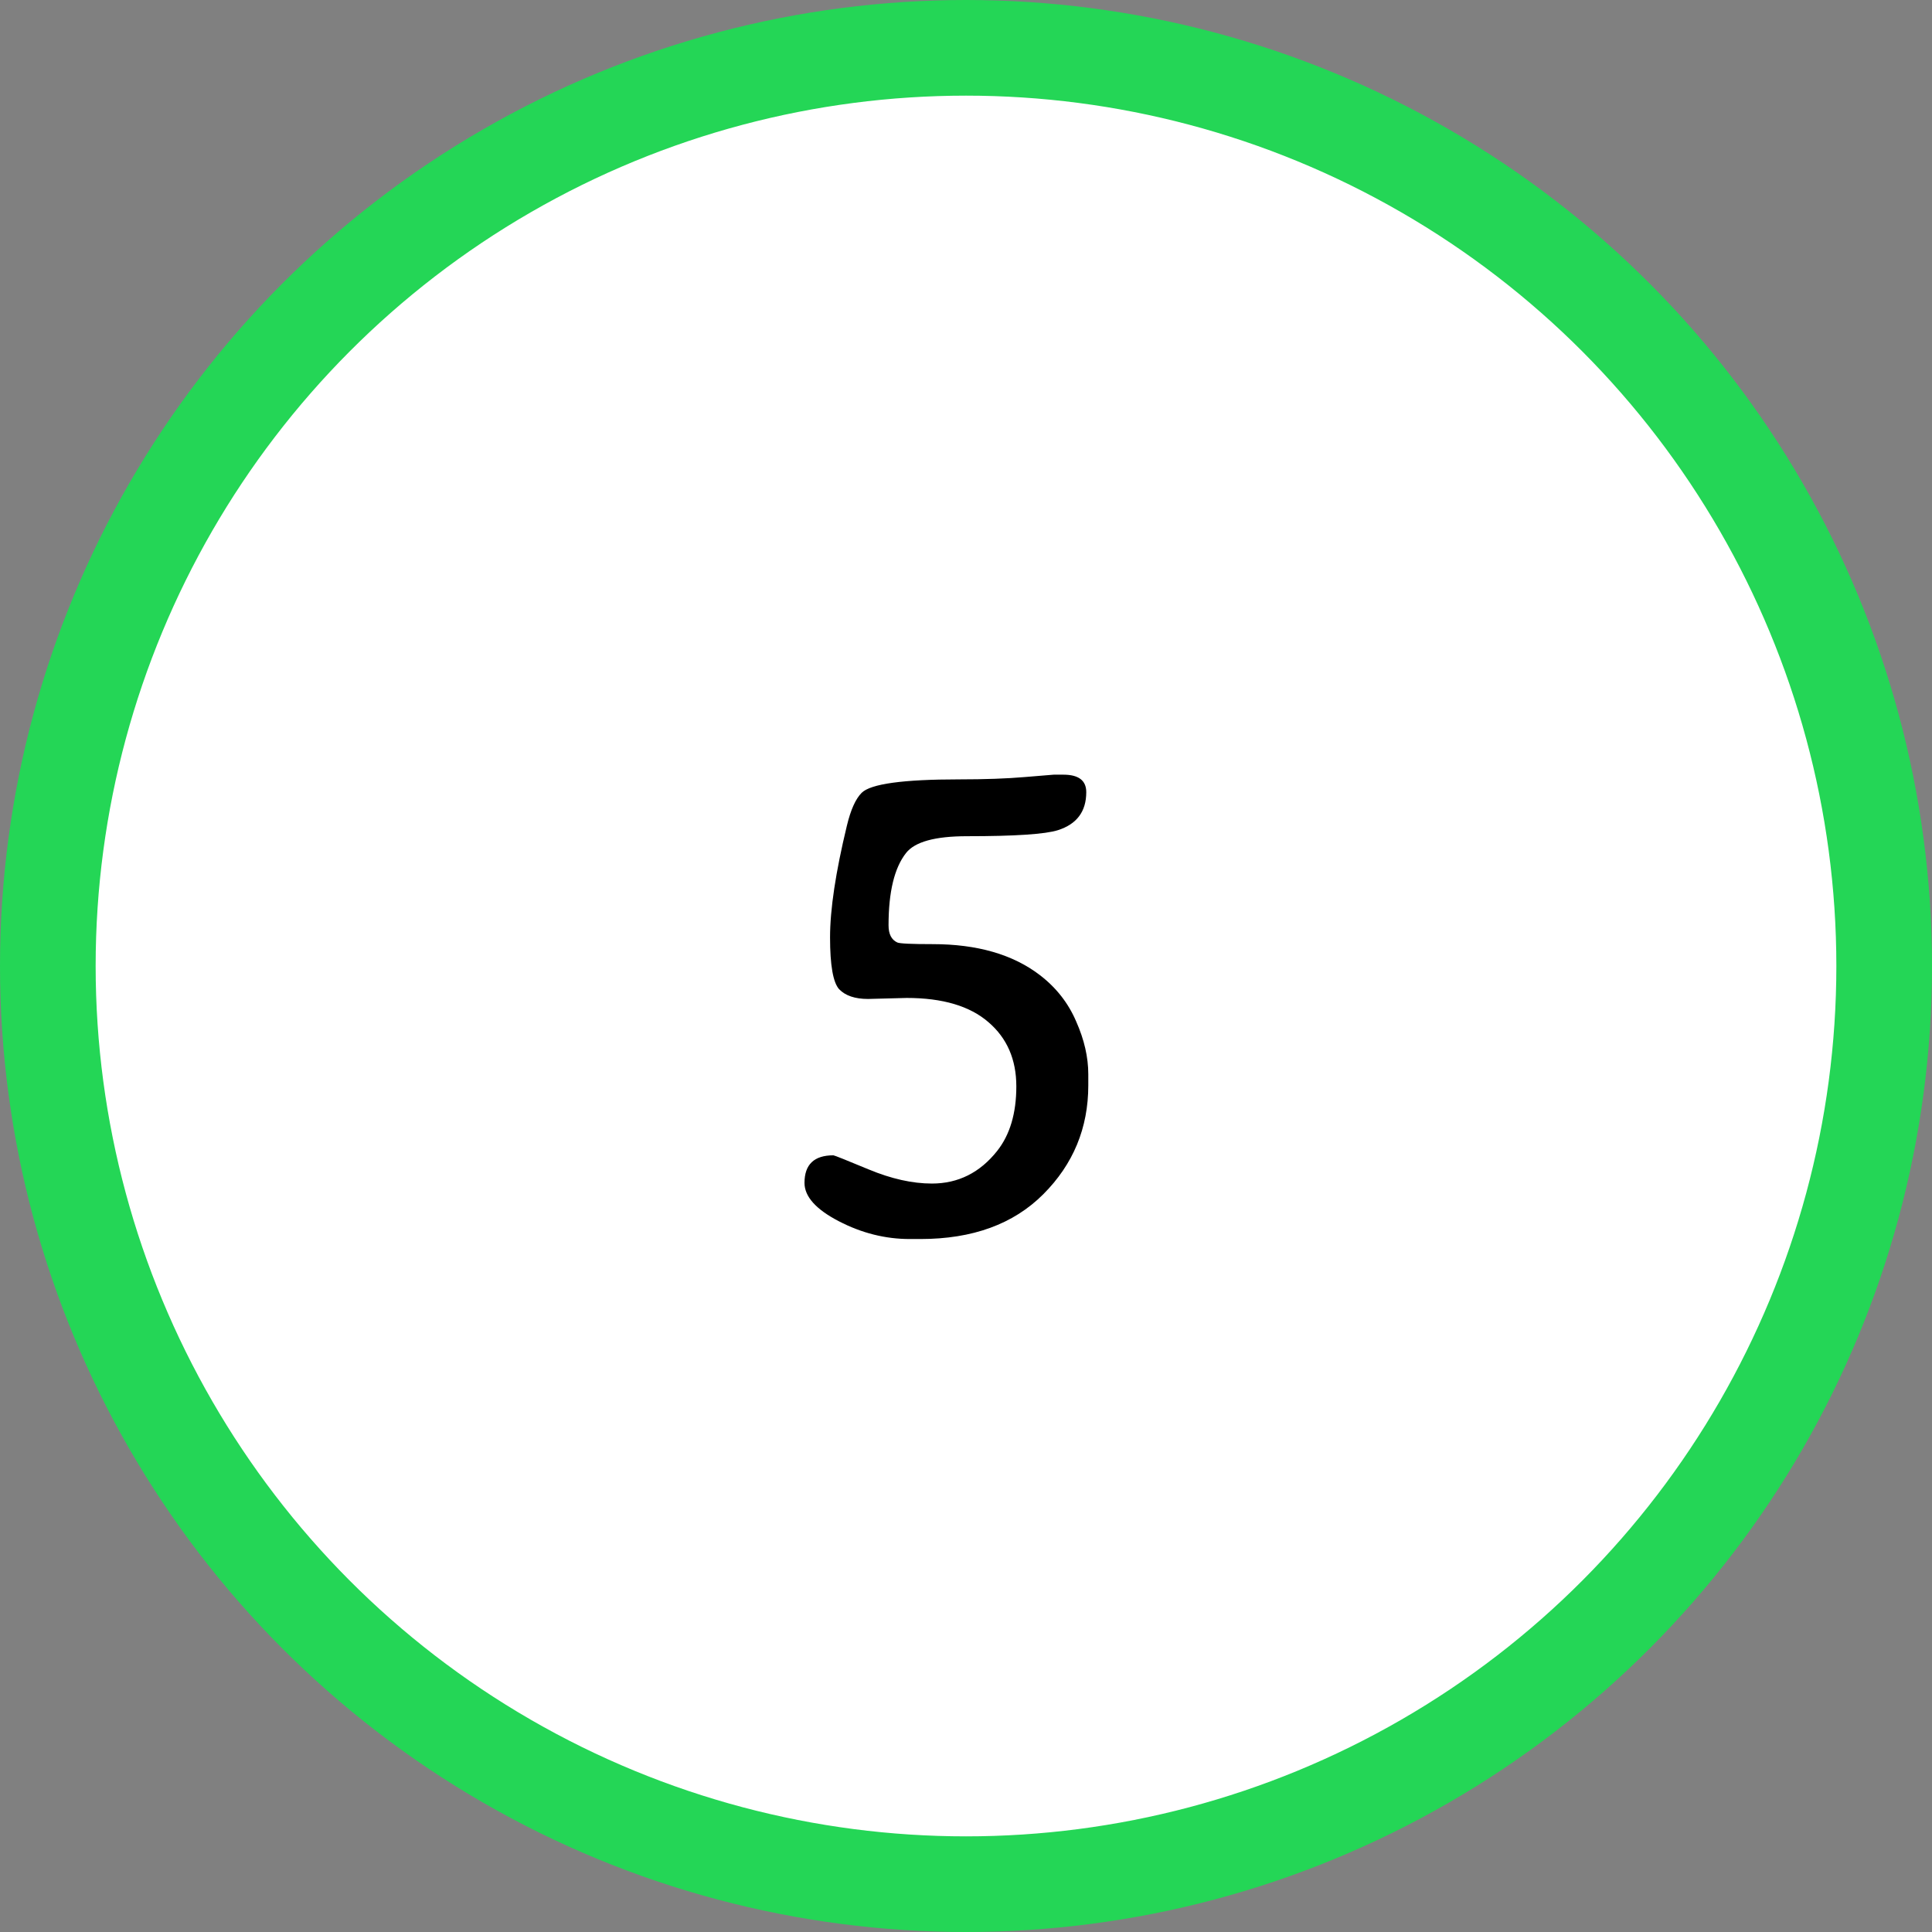
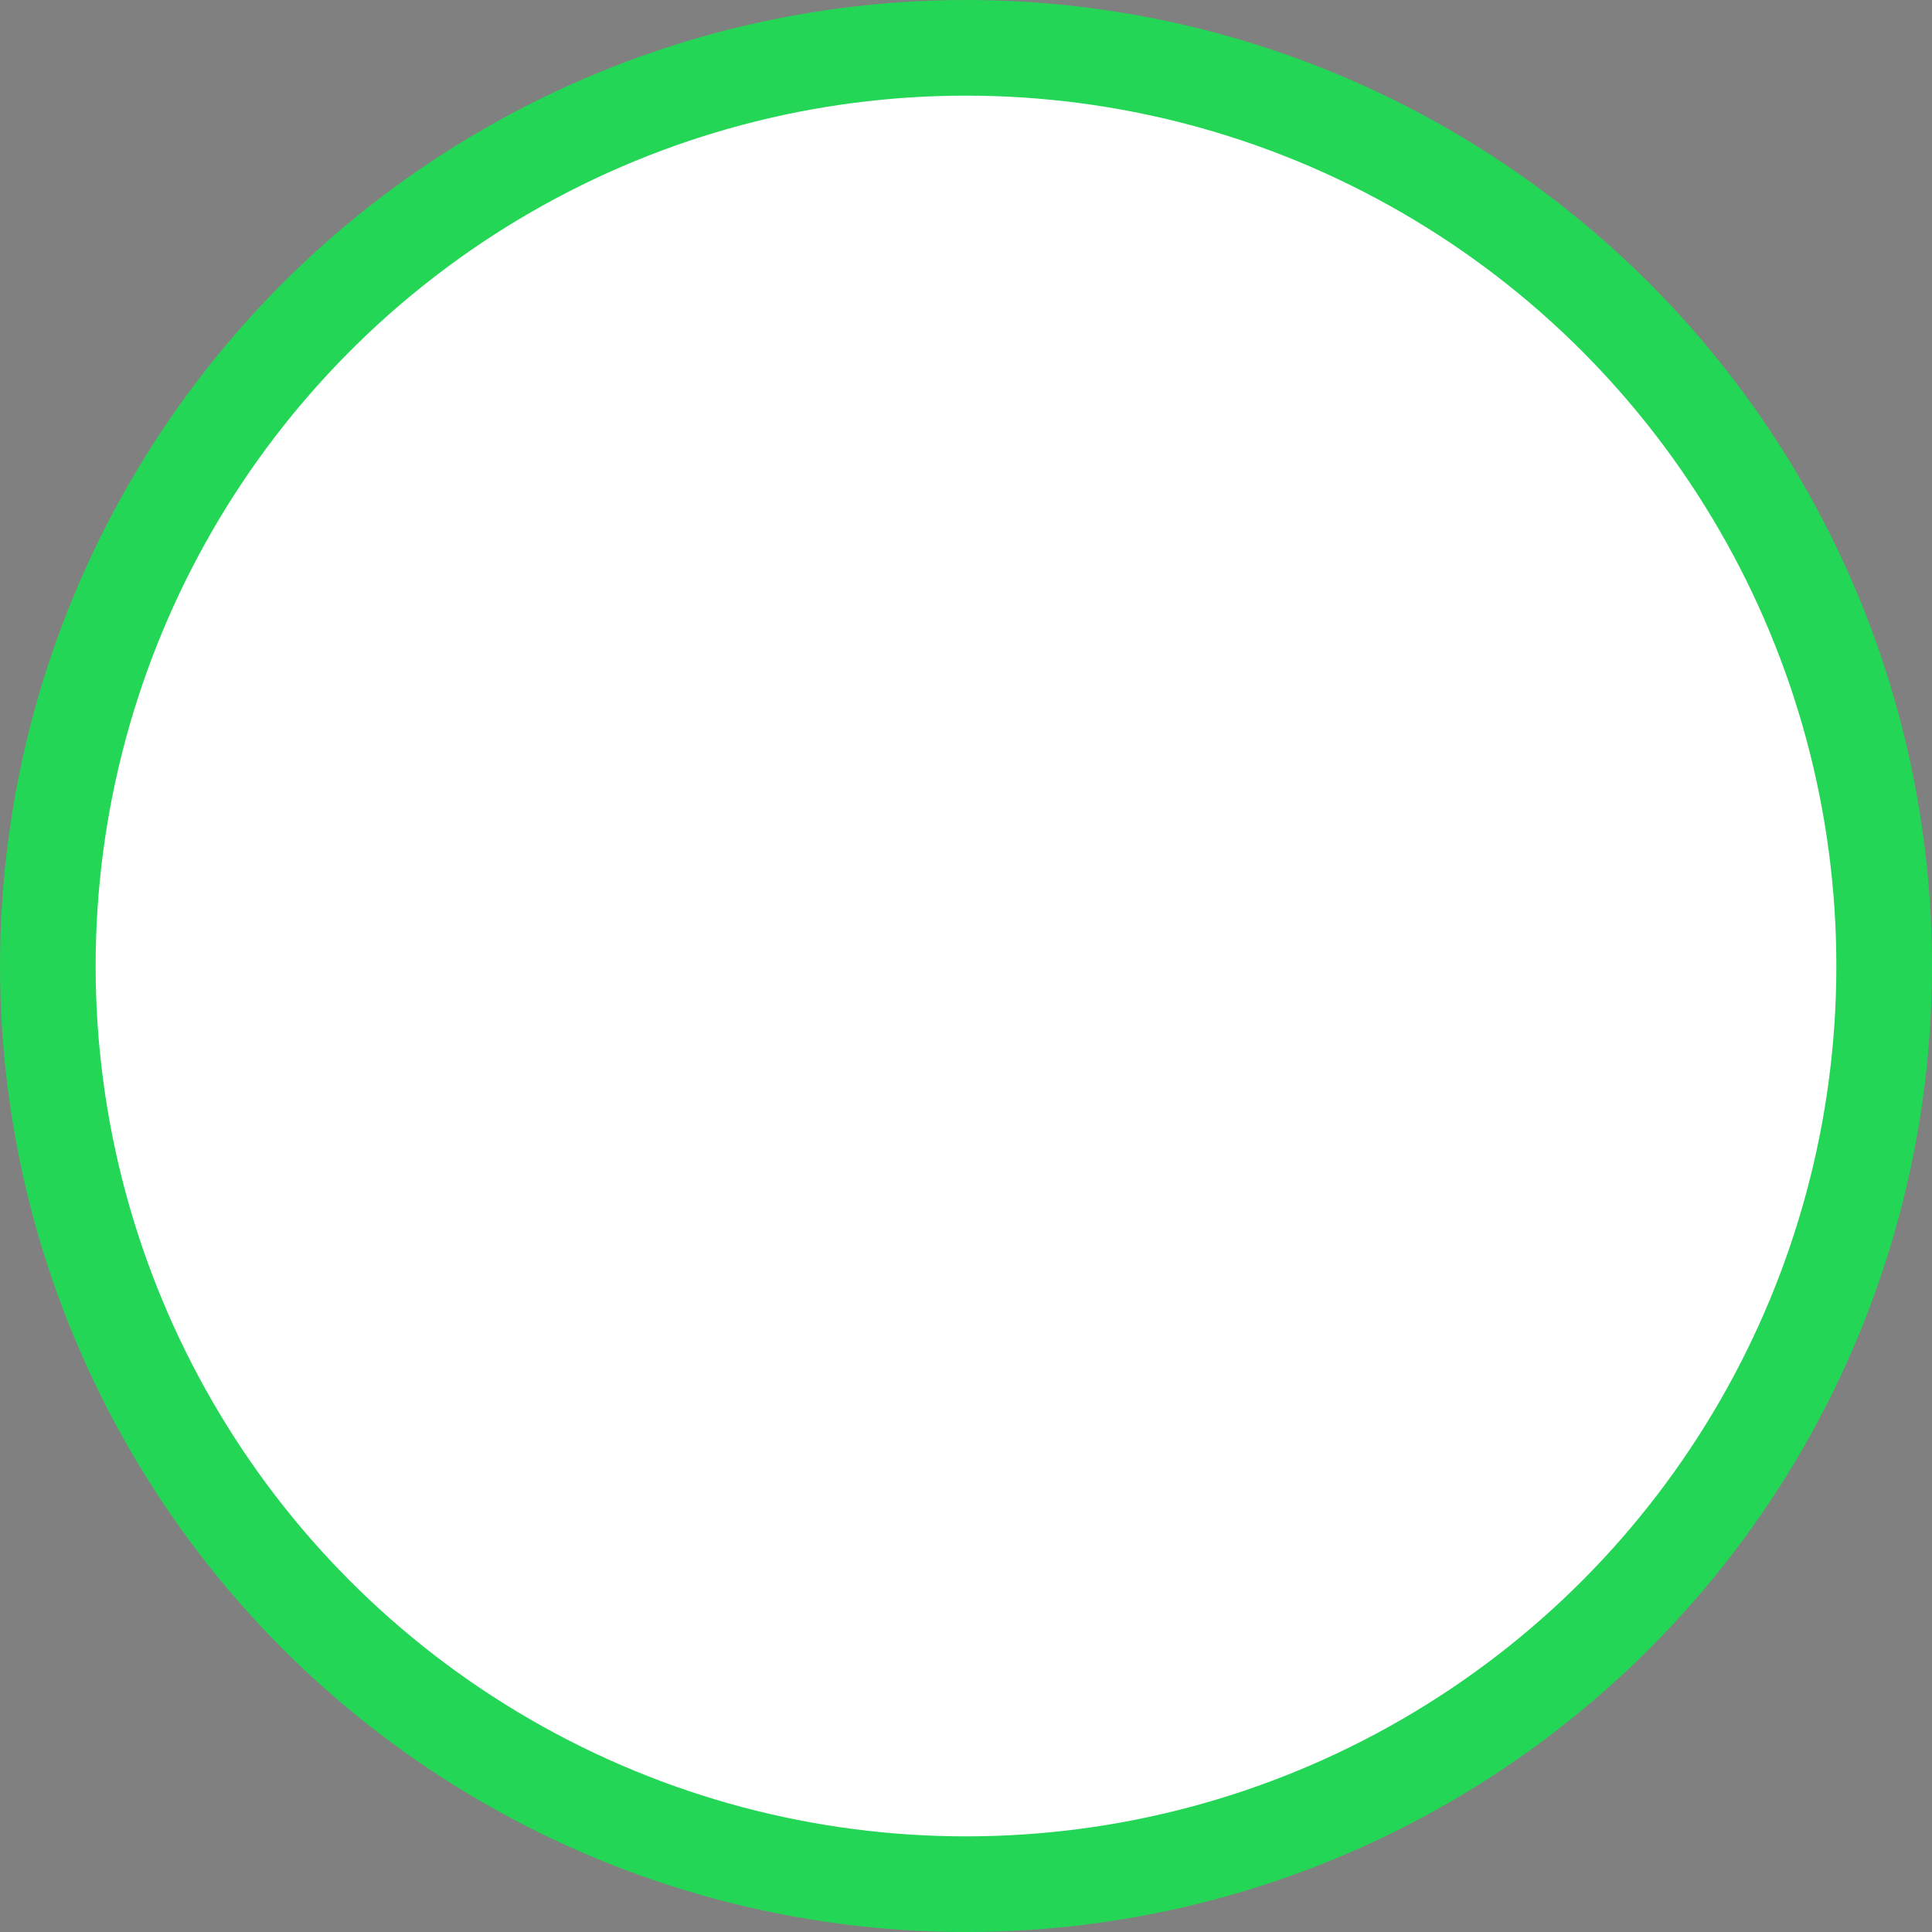
<svg xmlns="http://www.w3.org/2000/svg" width="101" height="101" viewBox="0 0 101 101" fill="none">
  <rect x="0" y="0" width="101" height="101" fill="#808080" stroke="none" />
  <circle cx="50.5" cy="50.5" r="48" fill="white" stroke="#24D656" stroke-width="5" />
-   <path d="M43.867 51.713C43.551 51.361 43.393 50.459 43.393 49.006C43.393 47.541 43.685 45.596 44.272 43.17C44.471 42.338 44.728 41.764 45.045 41.447C45.514 40.978 47.213 40.744 50.143 40.744C51.49 40.744 52.639 40.703 53.588 40.621C54.537 40.539 55.035 40.498 55.082 40.498H55.592C56.389 40.498 56.787 40.803 56.787 41.412C56.787 42.42 56.295 43.082 55.31 43.398C54.654 43.609 53.066 43.715 50.547 43.715C48.883 43.715 47.822 44.008 47.365 44.594C46.756 45.367 46.451 46.627 46.451 48.373C46.451 48.83 46.603 49.129 46.908 49.27C47.037 49.328 47.652 49.357 48.754 49.357C51.086 49.357 52.955 49.897 54.361 50.975C55.217 51.631 55.85 52.44 56.26 53.4C56.682 54.35 56.893 55.27 56.893 56.16V56.74C56.893 58.967 56.107 60.865 54.537 62.435C52.978 63.994 50.84 64.773 48.121 64.773H47.559C46.281 64.773 45.045 64.463 43.85 63.842C42.654 63.221 42.057 62.553 42.057 61.838C42.057 60.877 42.56 60.397 43.568 60.397C43.615 60.397 44.23 60.643 45.414 61.135C46.598 61.627 47.699 61.873 48.719 61.873C50.09 61.873 51.227 61.305 52.129 60.168C52.797 59.324 53.131 58.199 53.131 56.793C53.131 55.387 52.645 54.268 51.672 53.435C50.699 52.592 49.275 52.17 47.4 52.17L45.379 52.223C44.699 52.223 44.195 52.053 43.867 51.713Z" fill="black" />
</svg>